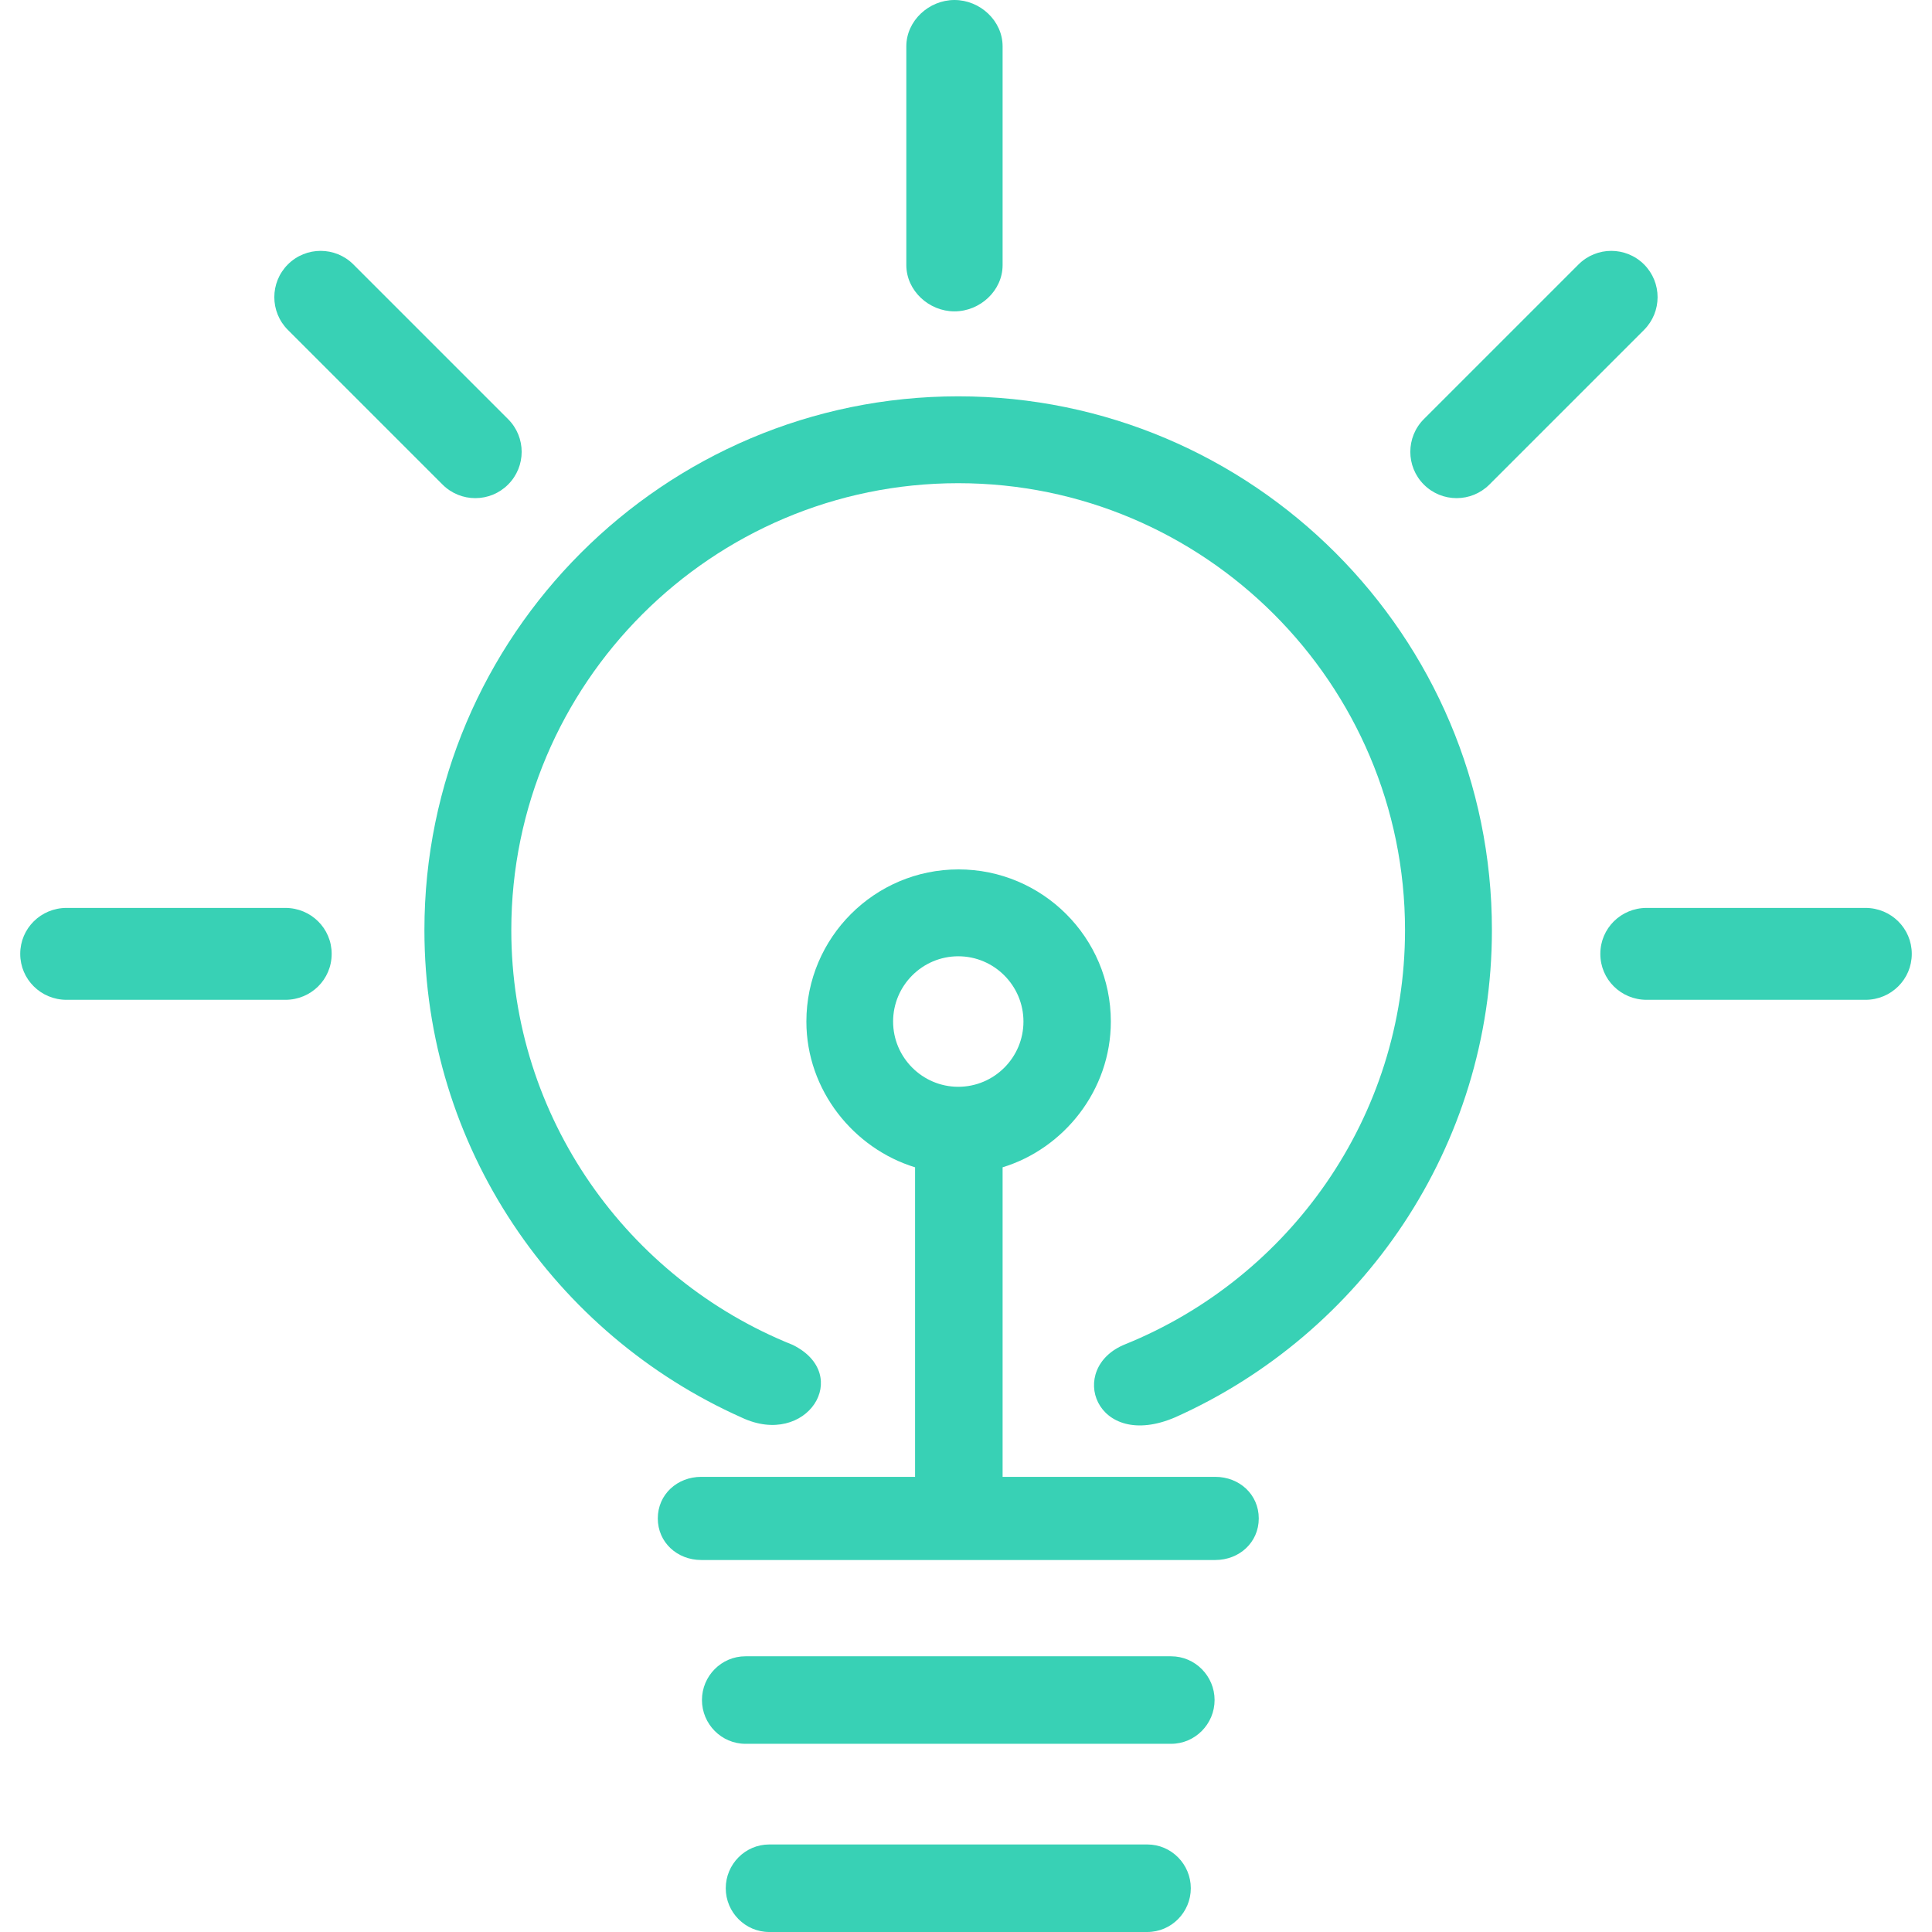
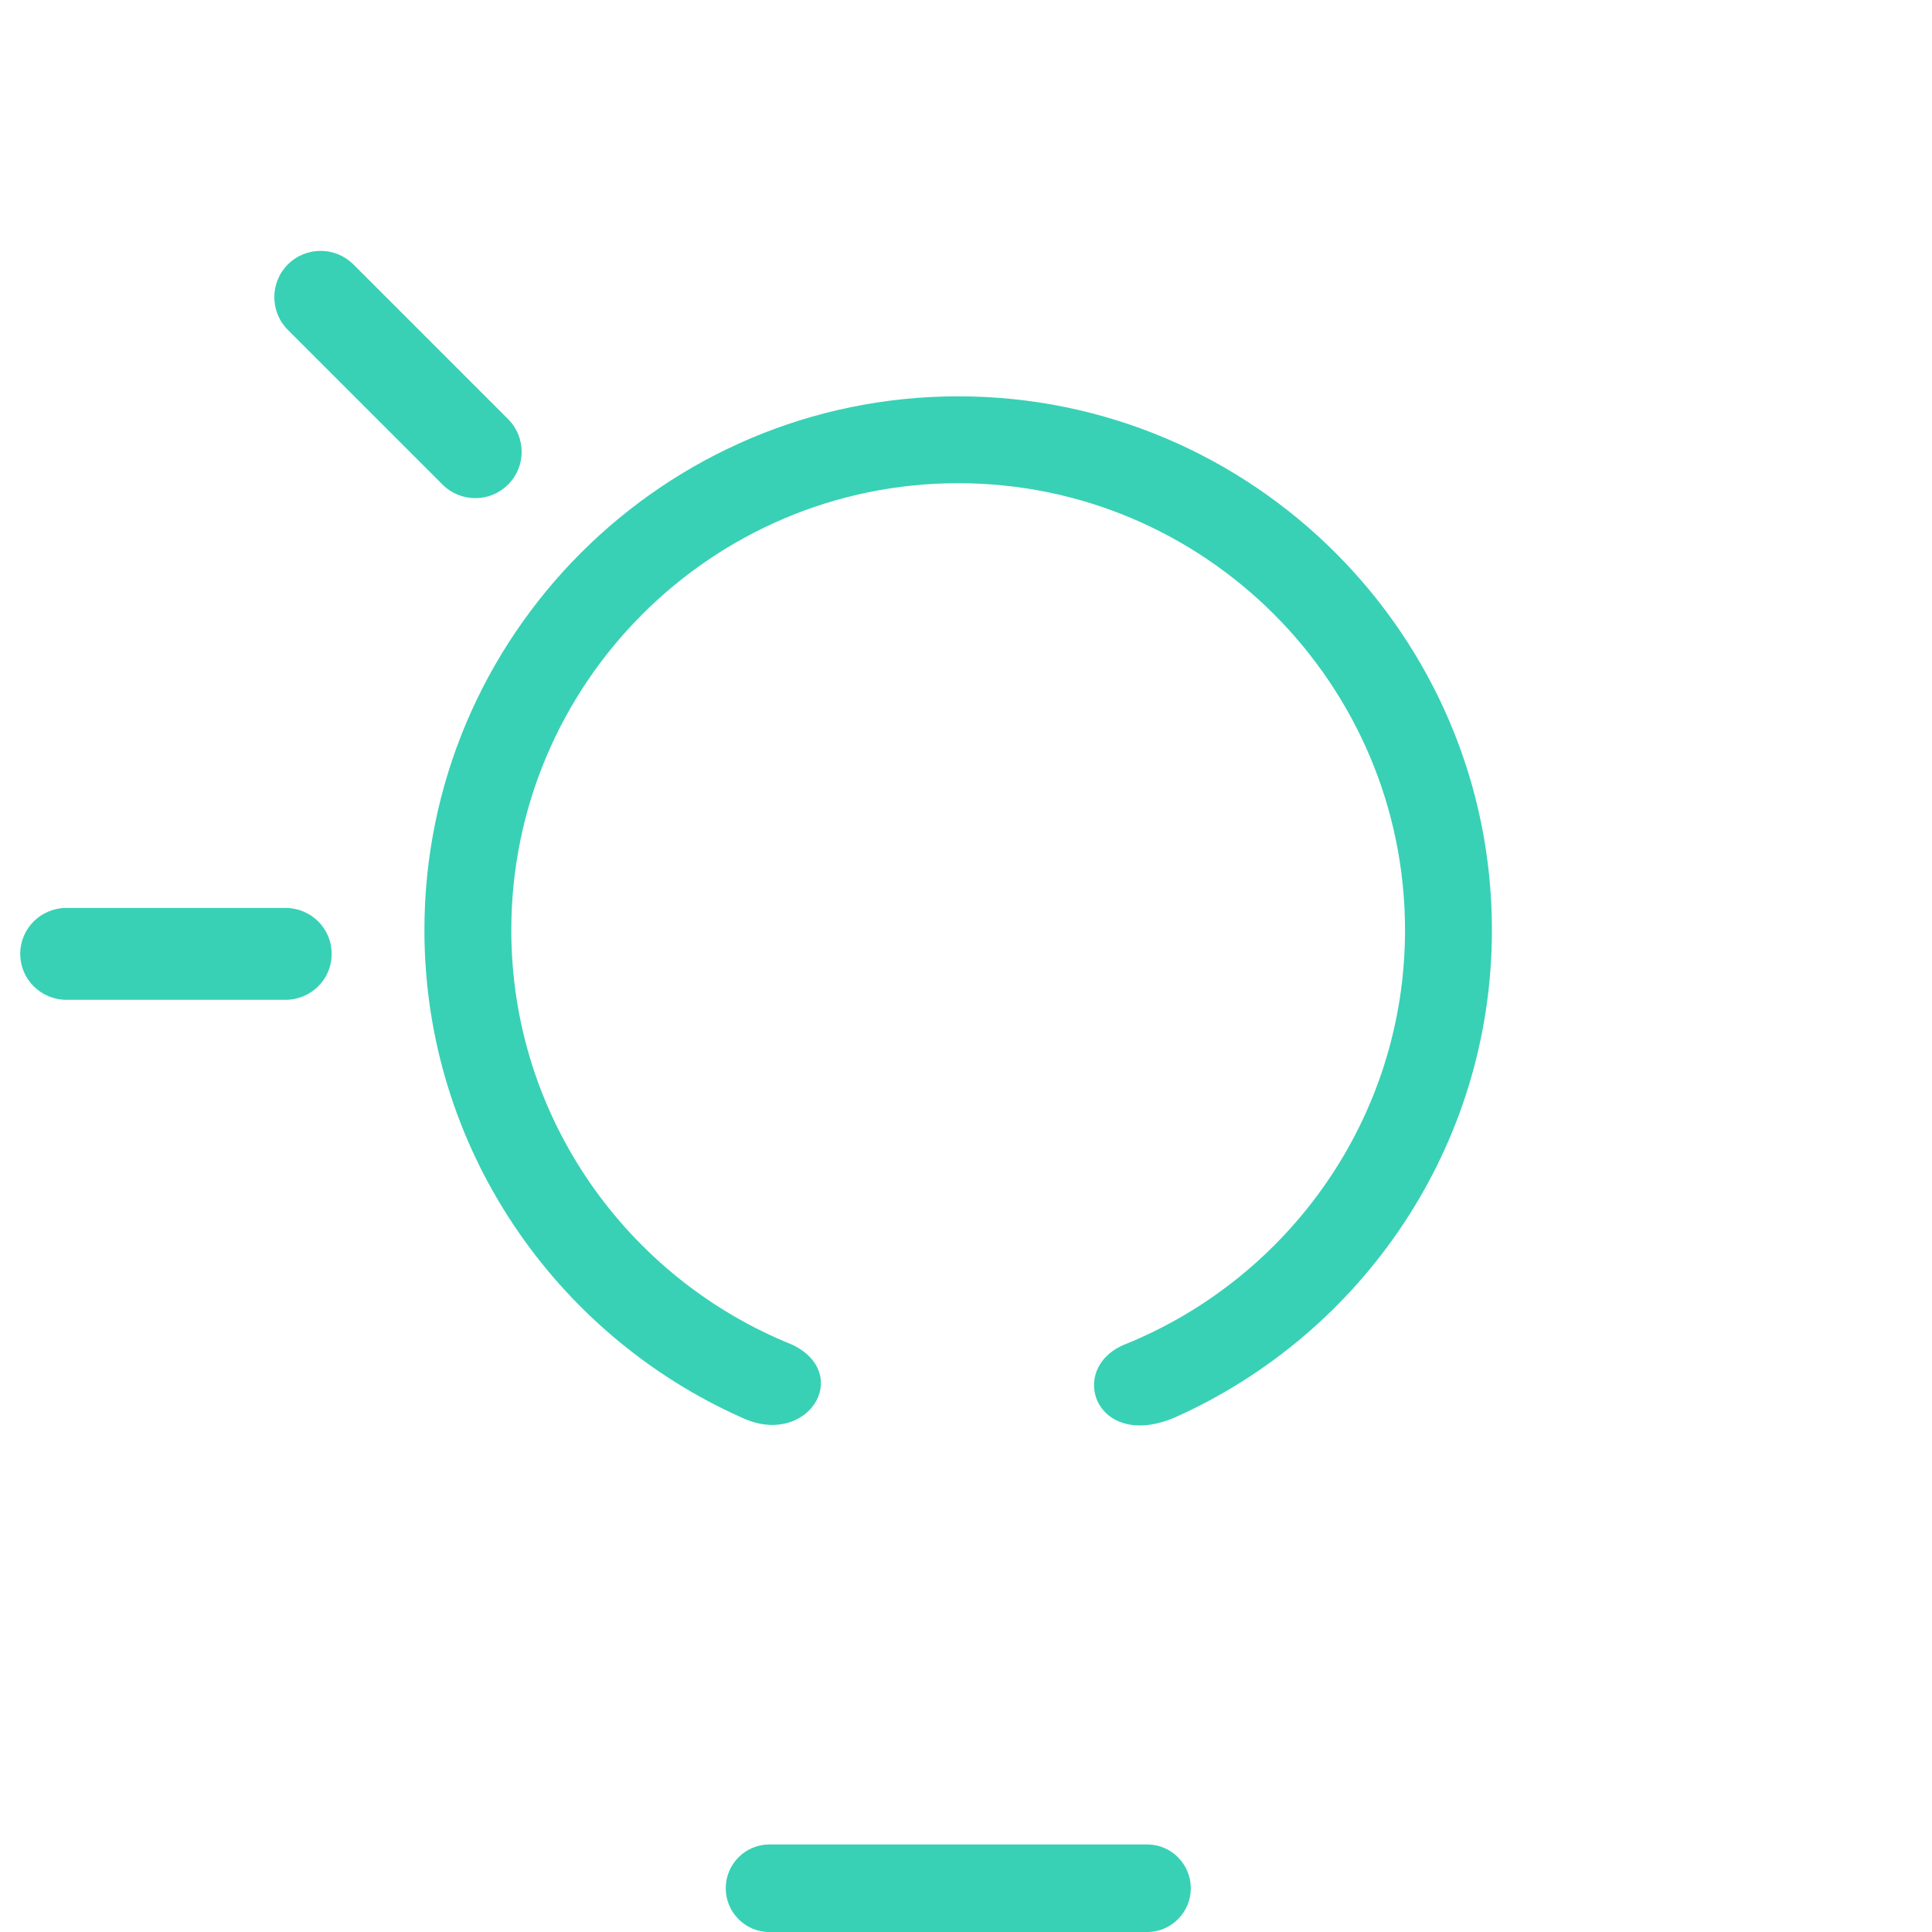
<svg xmlns="http://www.w3.org/2000/svg" width="219" height="219" viewBox="0 0 219 219" fill="none">
-   <path d="M137.757 167.407H113.649V132.319C120.594 130.194 125.918 123.597 125.918 115.795C125.918 106.279 118.156 98.55 108.649 98.55C99.141 98.55 91.407 106.279 91.407 115.795C91.407 123.596 96.782 130.194 103.727 132.319V167.407H79.492C76.77 167.407 74.564 169.397 74.564 172.12C74.564 174.842 76.77 176.833 79.492 176.833H137.757C140.48 176.833 142.686 174.842 142.686 172.12C142.686 169.397 140.48 167.407 137.757 167.407ZM101.237 115.795C101.237 111.716 104.554 108.398 108.625 108.398C112.695 108.398 116.013 111.724 116.013 115.795C116.013 119.875 112.695 123.192 108.625 123.192C104.554 123.192 101.237 119.866 101.237 115.795Z" fill="#38D1B5" />
-   <path d="M132.75 187.747H84.499C81.776 187.747 79.57 189.98 79.57 192.703C79.57 195.425 81.776 197.668 84.499 197.668H132.75C135.472 197.668 137.678 195.425 137.678 192.703C137.678 189.989 135.472 187.747 132.75 187.747Z" fill="#38D1B5" />
  <path d="M130.054 209.078H87.195C84.473 209.078 82.267 211.317 82.267 214.039C82.267 216.762 84.473 219 87.195 219H130.054C132.776 219 134.982 216.762 134.982 214.039C134.982 211.317 132.776 209.078 130.054 209.078Z" fill="#38D1B5" />
  <path d="M108.624 44.925C75.255 44.925 48.109 72.07 48.109 105.431C48.109 130.055 62.912 151.248 84.07 160.685C91.467 164.178 96.728 155.835 89.856 152.447C71.193 144.972 57.958 126.729 57.958 105.431C57.958 77.506 80.682 54.772 108.616 54.772C136.541 54.772 159.265 77.506 159.265 105.431C159.265 126.659 146.117 144.858 127.551 152.377C120.845 155.065 124.18 164.554 133.232 160.649C154.346 151.196 169.114 130.029 169.114 105.431C169.131 72.07 141.985 44.925 108.624 44.925Z" fill="#38D1B5" />
-   <path d="M108.192 35.295C111.09 35.295 113.649 32.95 113.649 30.052V5.253C113.649 2.355 111.098 0 108.192 0C105.295 0 102.735 2.355 102.735 5.253V30.043C102.735 32.941 105.286 35.295 108.192 35.295Z" fill="#38D1B5" />
  <path d="M32.344 102.916H7.545C4.647 102.916 2.293 105.227 2.293 108.125C2.293 111.022 4.648 113.334 7.545 113.334H32.344C35.25 113.334 37.596 111.031 37.596 108.125C37.596 105.227 35.242 102.916 32.344 102.916Z" fill="#38D1B5" />
  <path d="M50.166 54.93C52.215 56.978 55.541 56.978 57.59 54.93C59.647 52.882 59.647 49.556 57.59 47.507L40.056 29.973C38.007 27.925 34.681 27.925 32.632 29.973C30.583 32.021 30.584 35.348 32.632 37.396L50.166 54.93Z" fill="#38D1B5" />
-   <path d="M211.456 102.916H186.656C183.75 102.916 181.404 105.227 181.404 108.125C181.404 111.031 183.75 113.334 186.656 113.334H211.456C214.353 113.334 216.708 111.022 216.708 108.125C216.708 105.227 214.353 102.916 211.456 102.916Z" fill="#38D1B5" />
-   <path d="M168.824 54.93L186.358 37.396C188.406 35.348 188.406 32.021 186.358 29.973C184.301 27.925 180.983 27.925 178.935 29.973L161.401 47.507C159.353 49.555 159.353 52.881 161.401 54.93C163.45 56.978 166.776 56.978 168.824 54.93Z" fill="#38D1B5" />
</svg>